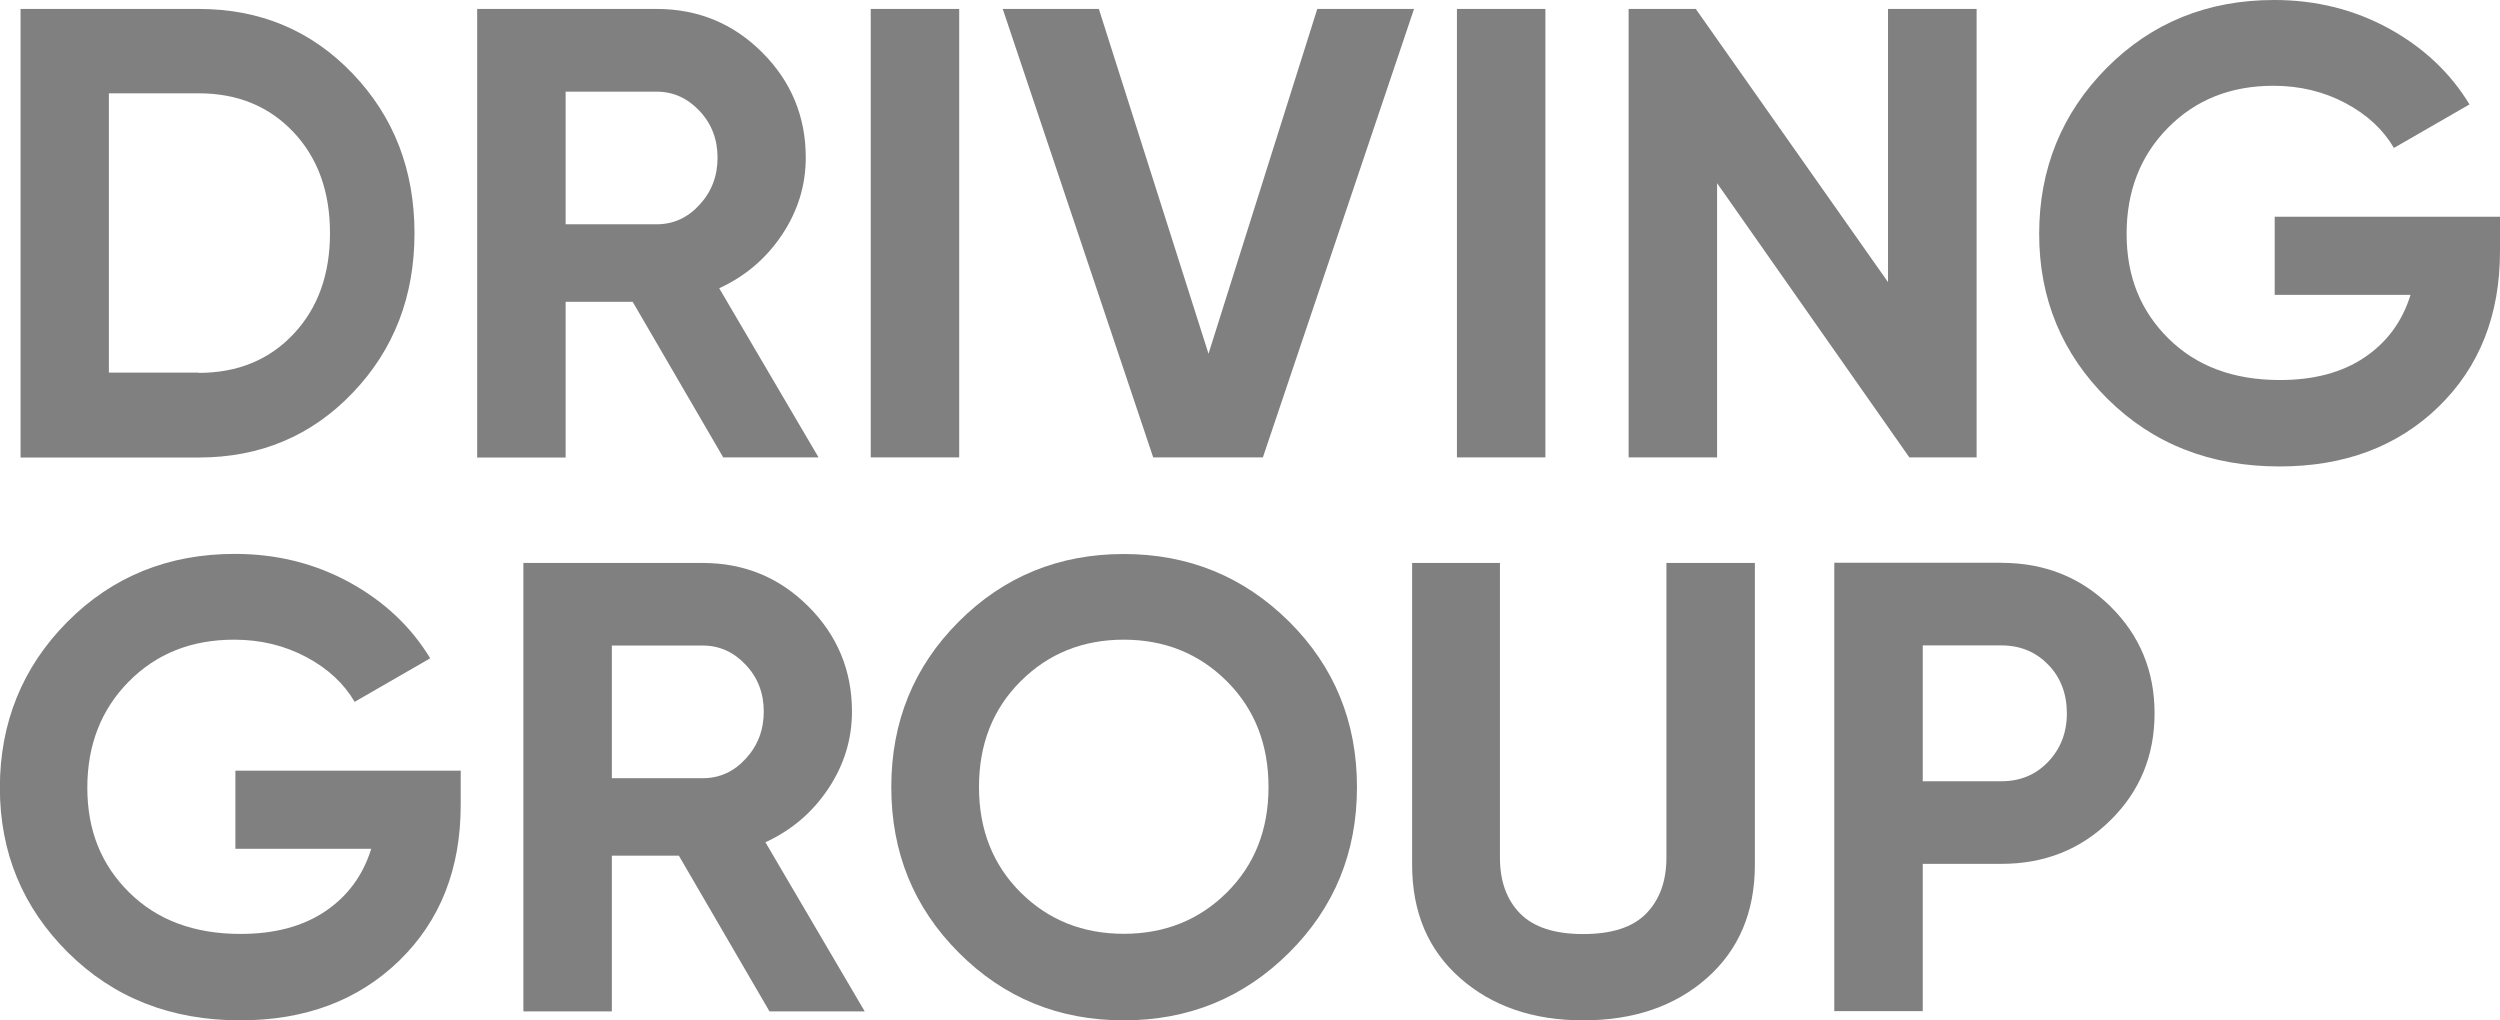
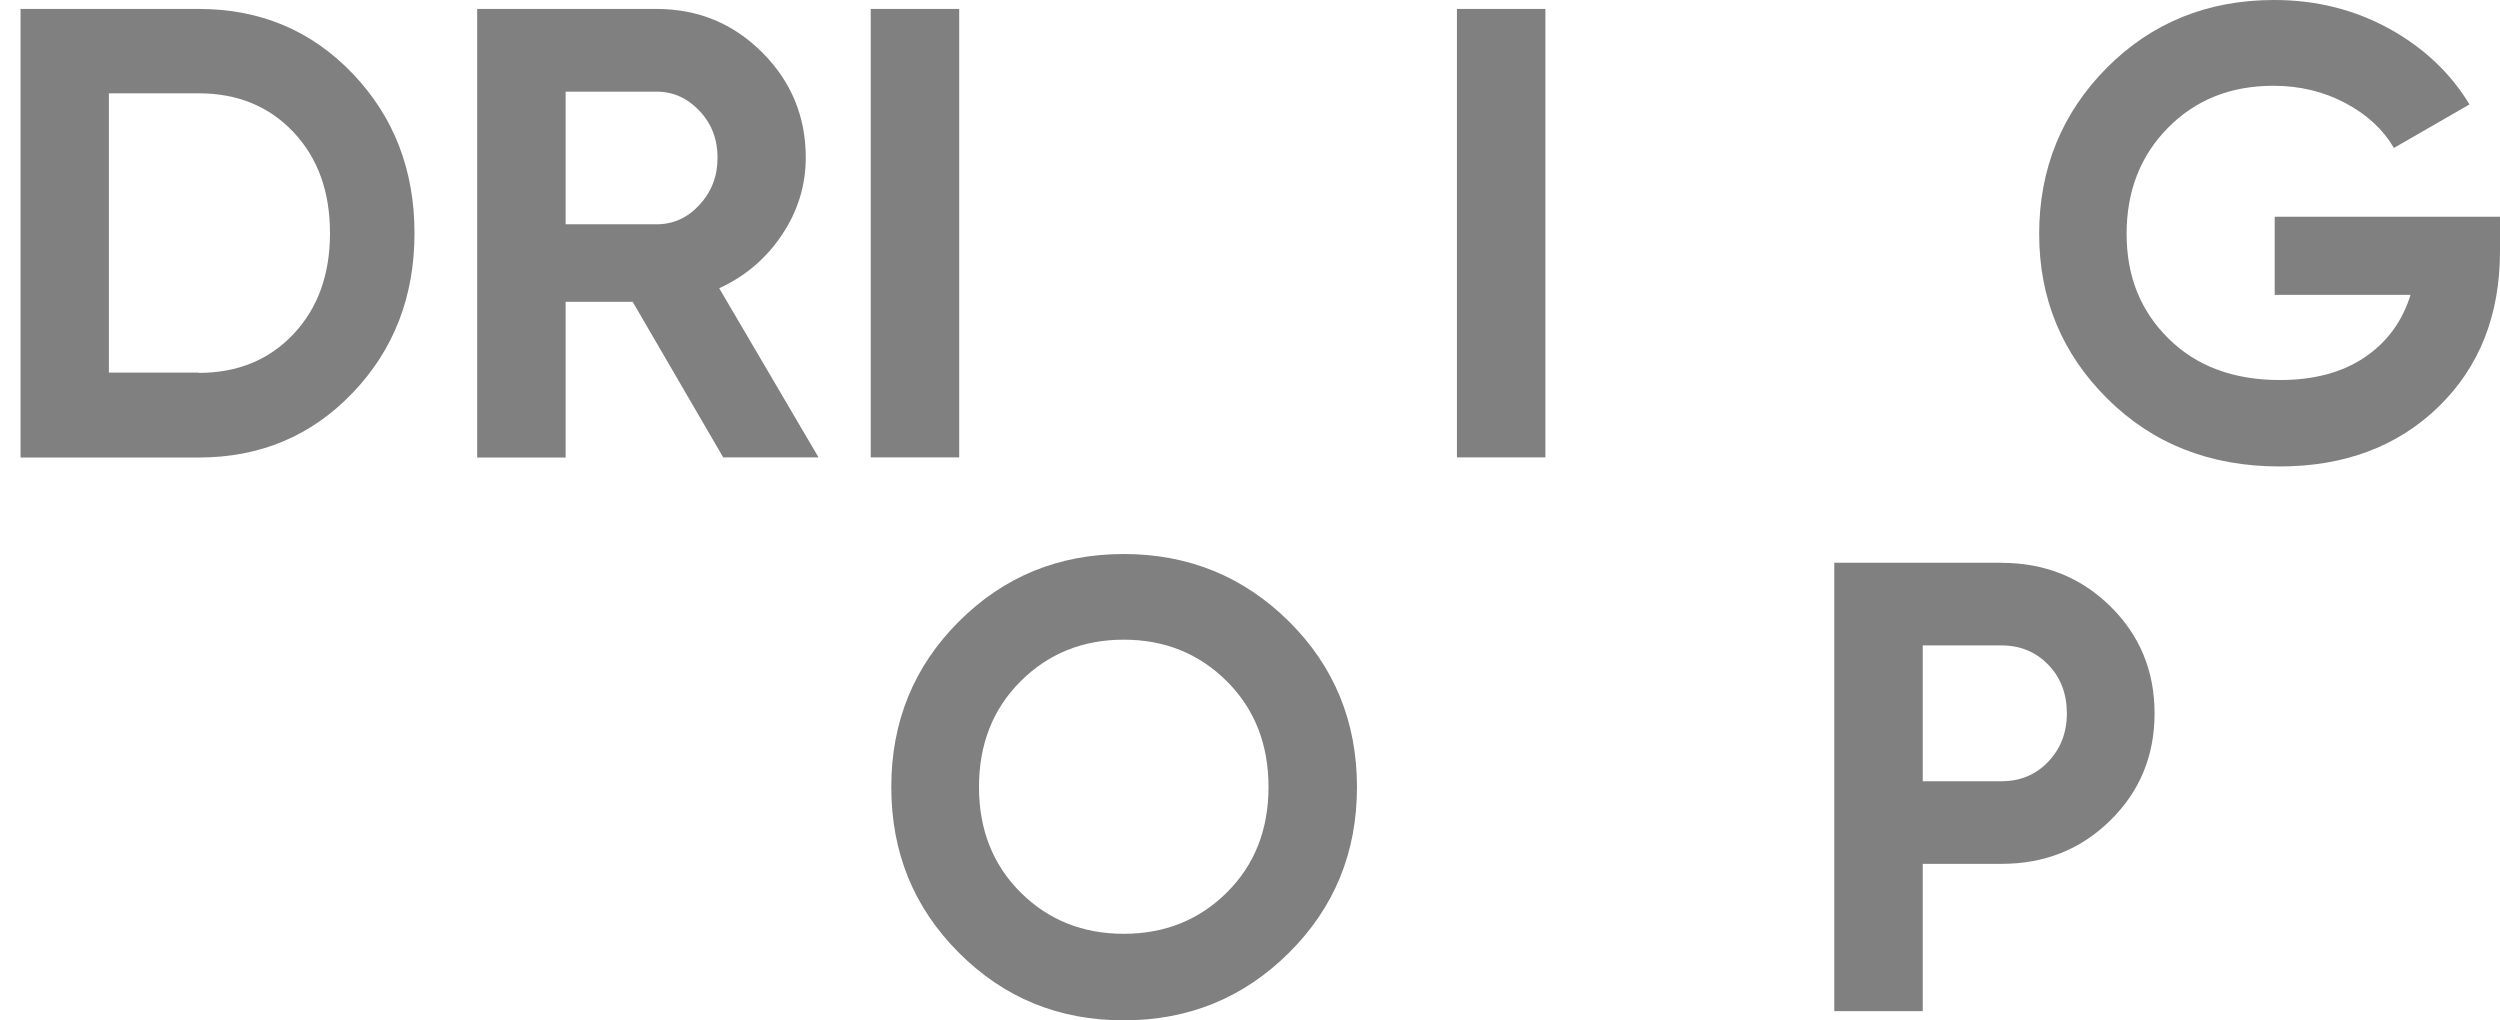
<svg xmlns="http://www.w3.org/2000/svg" id="Capa_1" data-name="Capa 1" viewBox="0 0 195.84 79.93">
  <defs>
    <style>
      .cls-1 {
        fill: none;
        isolation: isolate;
      }

      .cls-2 {
        fill: gray;
      }
    </style>
  </defs>
  <g id="Layer_2" data-name="Layer 2">
    <g id="Capa_1-2" data-name="Capa 1">
      <g class="cls-1">
        <g class="cls-1">
          <path class="cls-2" d="m15.56.7c4.82,0,8.84,1.69,12.07,5.07s4.84,7.55,4.84,12.5-1.61,9.12-4.84,12.5c-3.23,3.38-7.25,5.07-12.07,5.07H1.61V.7h13.95Zm0,28.51c3.04,0,5.52-1.01,7.43-3.04s2.86-4.66,2.86-7.91-.95-5.88-2.86-7.91c-1.91-2.02-4.38-3.04-7.43-3.04h-7.03v21.88h7.03Z" />
          <path class="cls-2" d="m56.66,35.84l-7.1-12.2h-5.25v12.2h-6.93V.7h14.05c3.25,0,6.01,1.14,8.28,3.41s3.41,5.02,3.41,8.23c0,2.18-.62,4.19-1.86,6.05-1.24,1.86-2.88,3.25-4.92,4.19l7.78,13.25h-7.48Zm-12.35-28.66v10.39h7.13c1.31,0,2.43-.51,3.36-1.53.94-1.02,1.41-2.25,1.41-3.69s-.47-2.66-1.41-3.66c-.94-1-2.06-1.51-3.36-1.51h-7.13Z" />
          <path class="cls-2" d="m68.21.7h6.93v35.13h-6.93V.7Z" />
-           <path class="cls-2" d="m90.34,35.84L78.55.7h7.53l8.59,27.01L103.19.7h7.58l-11.84,35.13h-8.58Z" />
          <path class="cls-2" d="m114.13.7h6.93v35.13h-6.93V.7Z" />
-           <path class="cls-2" d="m147.91.7h6.93v35.13h-5.27l-15.06-21.48v21.48h-6.93V.7h5.26l15.06,21.4V.7Z" />
          <path class="cls-2" d="m195.84,16.96v2.71c0,5.02-1.61,9.08-4.82,12.2-3.21,3.11-7.36,4.67-12.45,4.67-5.42,0-9.91-1.76-13.48-5.3-3.56-3.53-5.35-7.84-5.35-12.92s1.77-9.45,5.29-13c3.53-3.55,7.91-5.32,13.12-5.32,3.28,0,6.27.75,8.98,2.23,2.71,1.49,4.82,3.47,6.32,5.95l-5.92,3.41c-.84-1.44-2.1-2.61-3.79-3.51-1.69-.9-3.57-1.36-5.65-1.36-3.35,0-6.1,1.1-8.26,3.29s-3.24,4.96-3.24,8.31,1.1,6.05,3.29,8.21,5.09,3.24,8.71,3.24c2.68,0,4.89-.59,6.65-1.78,1.76-1.19,2.95-2.82,3.59-4.89h-10.64v-6.12h17.62Z" />
        </g>
        <g class="cls-1">
-           <path class="cls-2" d="m36.09,60.35v2.71c0,5.02-1.61,9.08-4.82,12.2-3.21,3.11-7.36,4.67-12.45,4.67-5.42,0-9.91-1.76-13.48-5.3-3.56-3.53-5.35-7.84-5.35-12.92s1.76-9.45,5.29-13c3.53-3.55,7.91-5.32,13.12-5.32,3.28,0,6.27.75,8.98,2.23,2.71,1.49,4.82,3.47,6.32,5.95l-5.92,3.41c-.84-1.44-2.1-2.61-3.79-3.51-1.69-.9-3.57-1.36-5.65-1.36-3.35,0-6.1,1.1-8.26,3.29s-3.24,4.96-3.24,8.31,1.1,6.05,3.29,8.21c2.19,2.16,5.09,3.24,8.71,3.24,2.68,0,4.89-.59,6.65-1.78,1.76-1.19,2.95-2.82,3.59-4.89h-10.64v-6.12h17.62Z" />
-           <path class="cls-2" d="m60.28,79.23l-7.1-12.2h-5.25v12.2h-6.93v-35.13h14.05c3.25,0,6.01,1.14,8.28,3.41s3.41,5.02,3.41,8.23c0,2.18-.62,4.19-1.86,6.05-1.24,1.86-2.88,3.25-4.92,4.19l7.78,13.25h-7.48Zm-12.35-28.66v10.39h7.13c1.31,0,2.43-.51,3.36-1.53.94-1.02,1.41-2.25,1.41-3.69s-.47-2.66-1.41-3.66c-.94-1-2.06-1.51-3.36-1.51h-7.13Z" />
          <path class="cls-2" d="m100.98,74.63c-3.55,3.53-7.86,5.3-12.95,5.3s-9.39-1.76-12.92-5.3c-3.53-3.53-5.29-7.85-5.29-12.97s1.76-9.44,5.29-12.97c3.53-3.53,7.84-5.29,12.92-5.29s9.4,1.77,12.95,5.29c3.55,3.53,5.32,7.86,5.32,12.97s-1.77,9.44-5.32,12.97Zm-21.03-4.72c2.17,2.16,4.87,3.24,8.08,3.24s5.91-1.08,8.08-3.24c2.17-2.16,3.26-4.91,3.26-8.26s-1.09-6.11-3.26-8.28c-2.18-2.17-4.87-3.26-8.08-3.26s-5.91,1.09-8.08,3.26c-2.18,2.17-3.26,4.94-3.26,8.28s1.09,6.1,3.26,8.26Z" />
-           <path class="cls-2" d="m124.02,79.93c-3.92,0-7.13-1.1-9.64-3.31-2.51-2.21-3.76-5.17-3.76-8.88v-23.64h6.88v23.09c0,1.84.53,3.3,1.58,4.37,1.05,1.07,2.7,1.61,4.94,1.61s3.89-.53,4.94-1.61,1.58-2.53,1.58-4.37v-23.09h6.93v23.64c0,3.71-1.26,6.67-3.76,8.88-2.51,2.21-5.74,3.31-9.69,3.31Z" />
          <path class="cls-2" d="m156.79,44.09c3.38,0,6.22,1.14,8.53,3.41,2.31,2.28,3.46,5.07,3.46,8.38s-1.15,6.11-3.46,8.38c-2.31,2.28-5.15,3.41-8.53,3.41h-6.17v11.54h-6.93v-35.13h13.1Zm0,17.11c1.47,0,2.69-.51,3.66-1.53s1.46-2.28,1.46-3.79-.48-2.81-1.46-3.81c-.97-1-2.19-1.51-3.66-1.51h-6.17v10.64h6.17Z" />
        </g>
      </g>
    </g>
  </g>
</svg>